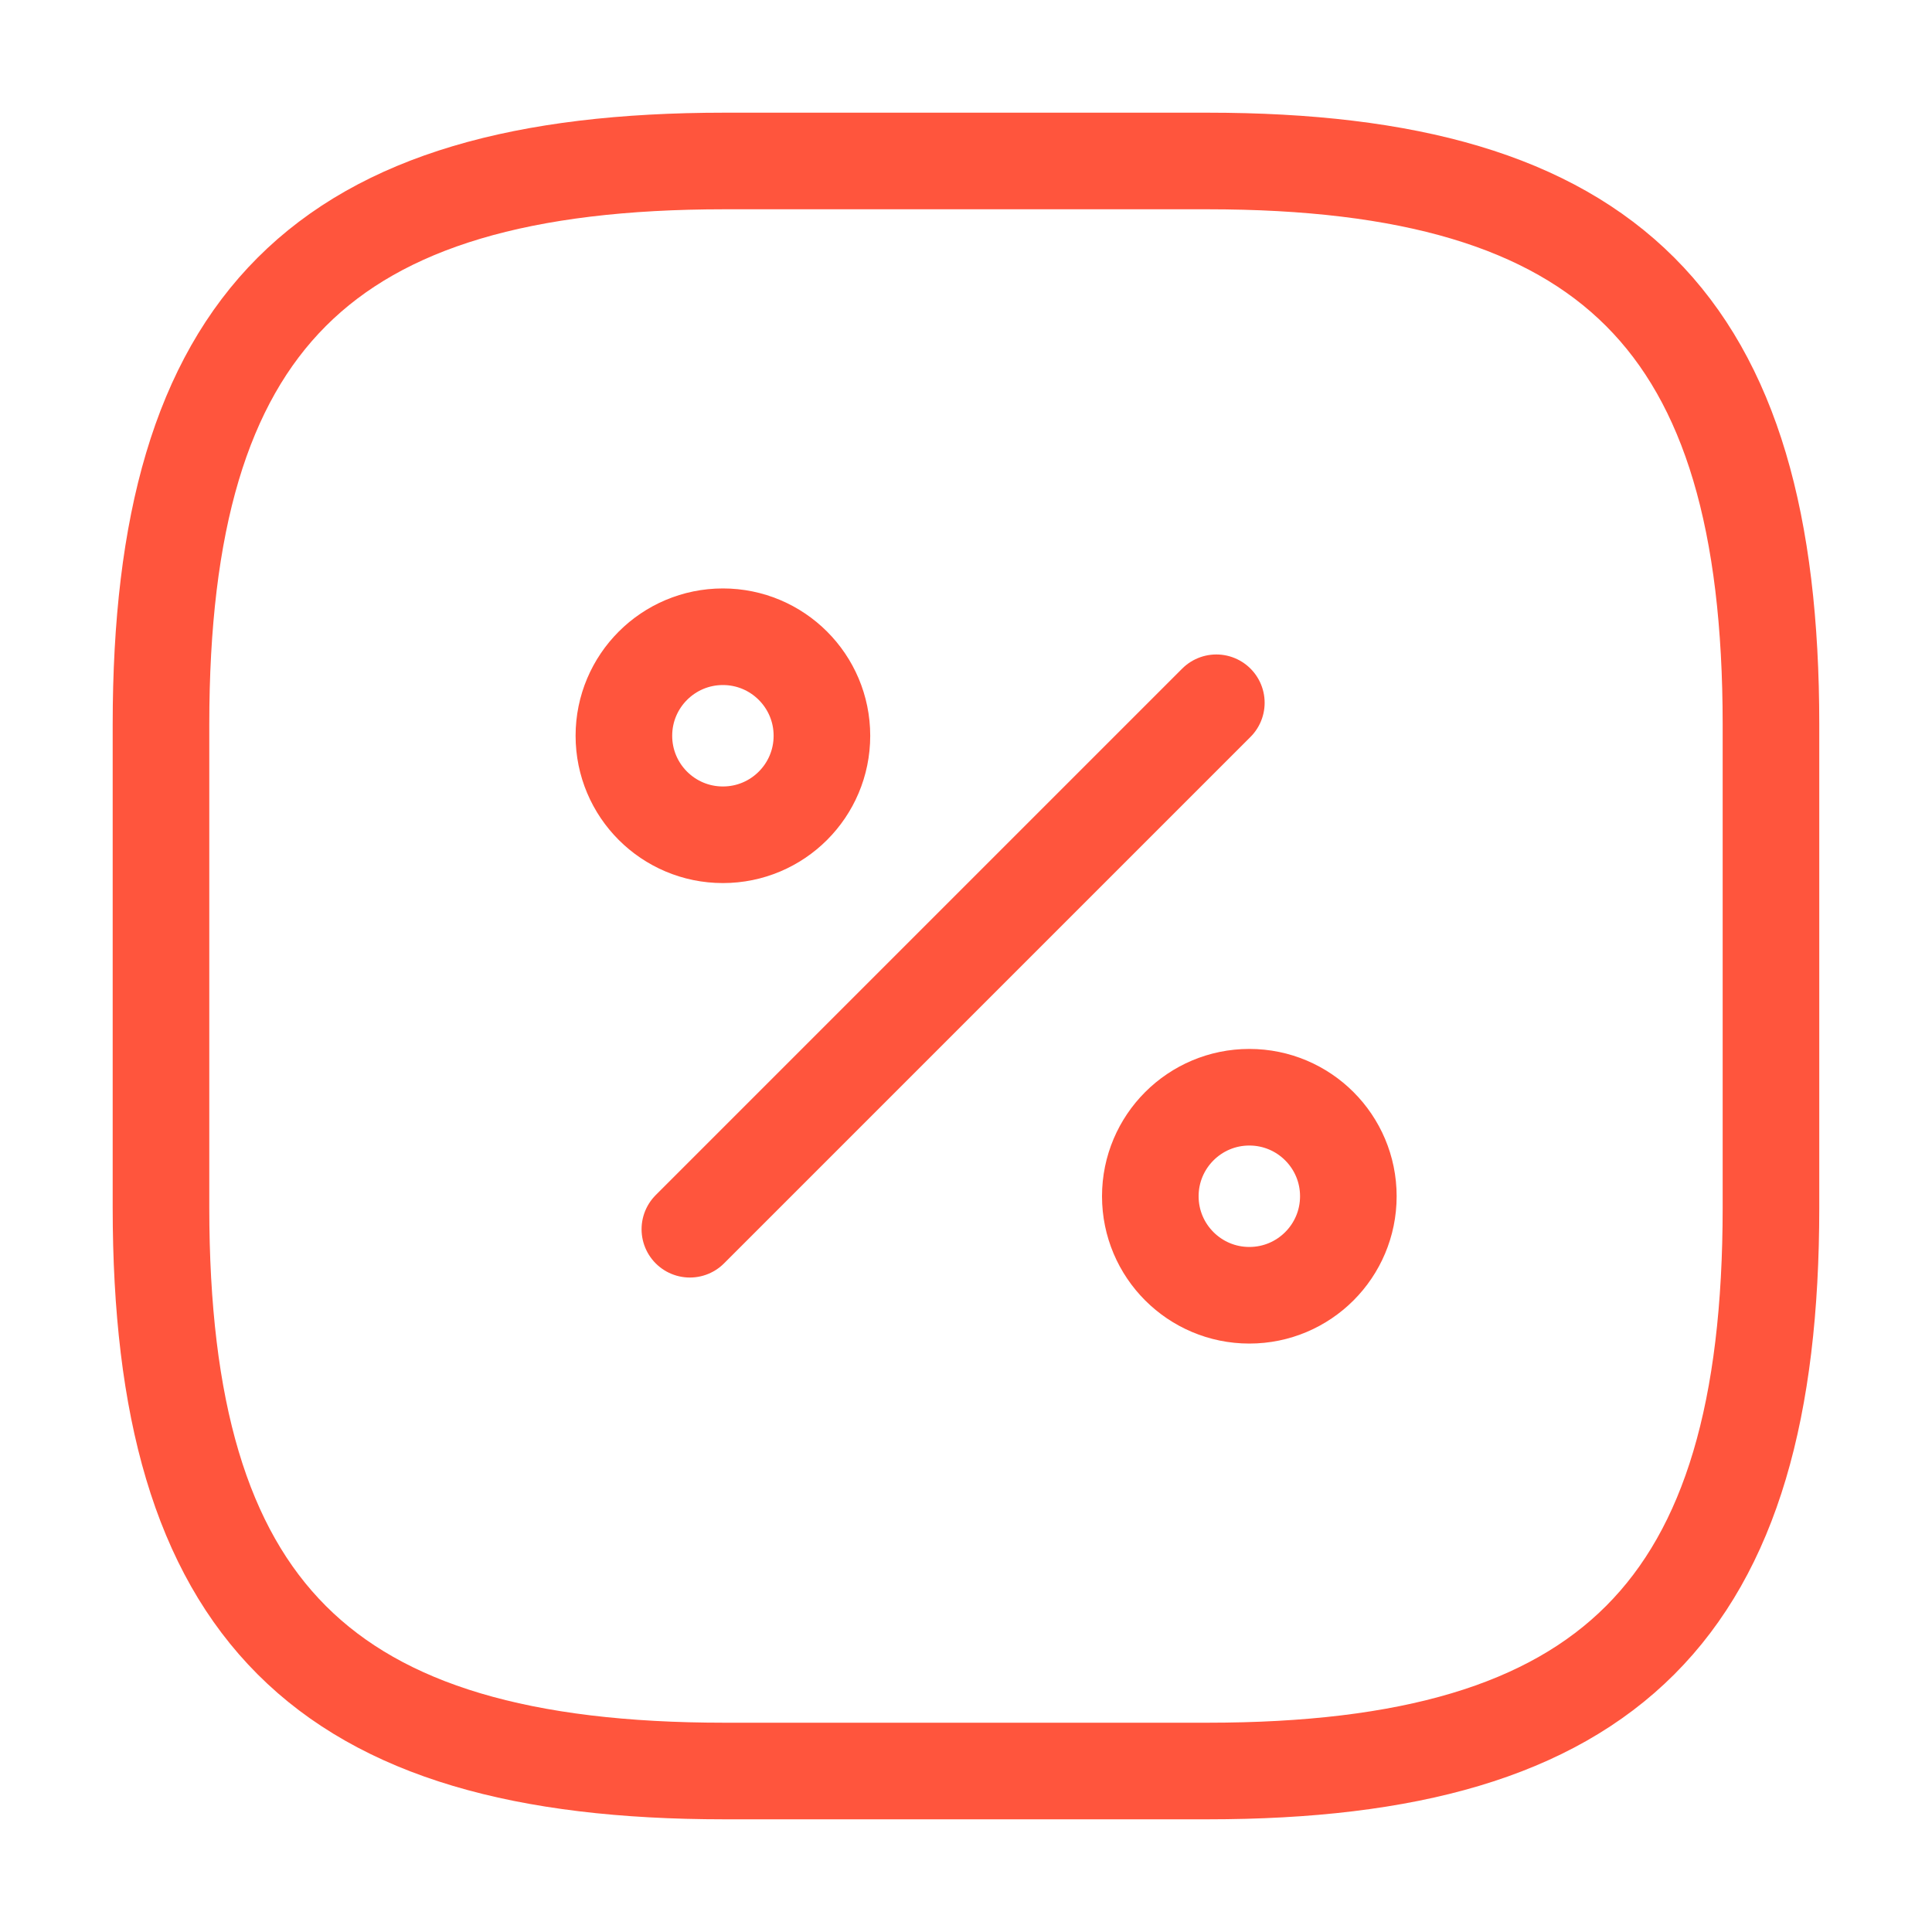
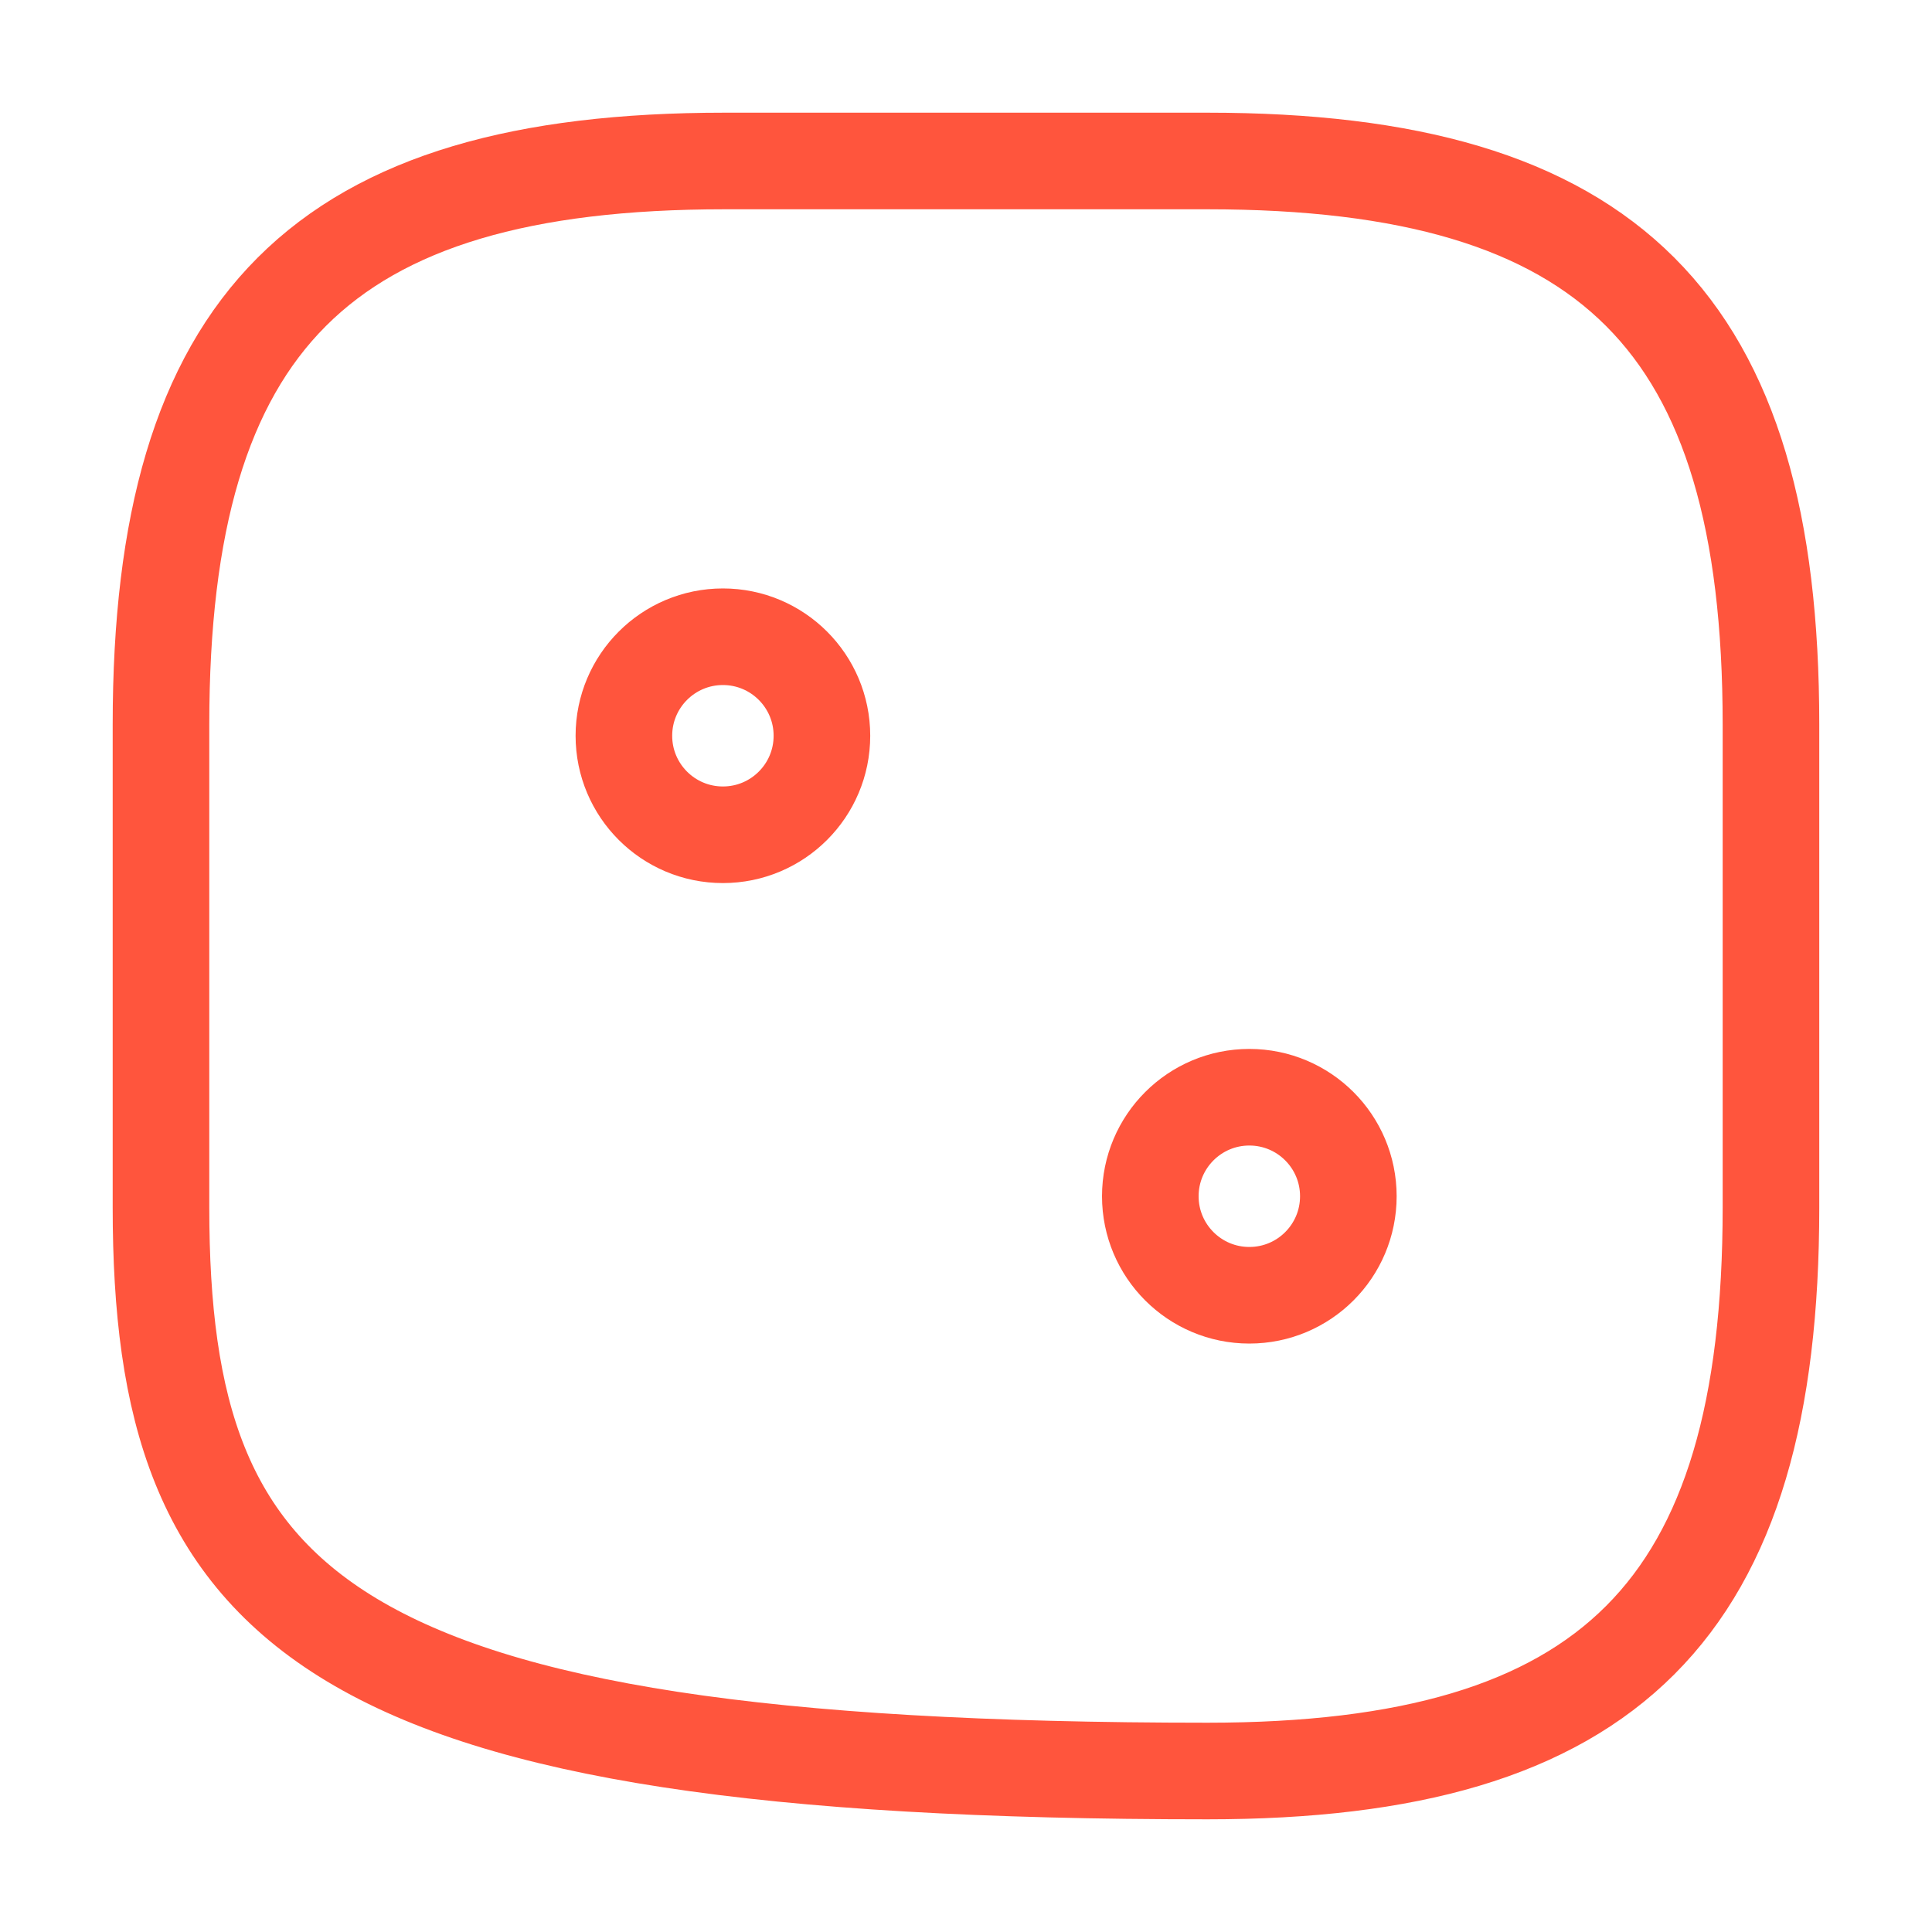
<svg xmlns="http://www.w3.org/2000/svg" width="40" height="40" viewBox="0 0 40 40" fill="none">
-   <path d="M15 3.333H25C33.333 3.333 36.666 6.667 36.666 15V25C36.666 33.333 33.333 36.667 25 36.667H15C6.666 36.667 3.333 33.333 3.333 25V15C3.333 6.667 6.666 3.333 15 3.333Z" stroke="#FF553D" stroke-width="2" stroke-linecap="round" stroke-linejoin="round" />
-   <path d="M14.283 25.45L25.183 14.55" stroke="#FF553D" stroke-width="2" stroke-linecap="round" stroke-linejoin="round" />
+   <path d="M15 3.333H25C33.333 3.333 36.666 6.667 36.666 15V25C36.666 33.333 33.333 36.667 25 36.667C6.666 36.667 3.333 33.333 3.333 25V15C3.333 6.667 6.666 3.333 15 3.333Z" stroke="#FF553D" stroke-width="2" stroke-linecap="round" stroke-linejoin="round" />
  <path d="M14.967 17.283C16.099 17.283 17.017 16.366 17.017 15.233C17.017 14.101 16.099 13.183 14.967 13.183C13.835 13.183 12.917 14.101 12.917 15.233C12.917 16.366 13.835 17.283 14.967 17.283Z" stroke="#FF553D" stroke-width="2" stroke-linecap="round" stroke-linejoin="round" />
  <path d="M25.866 26.817C26.999 26.817 27.916 25.899 27.916 24.767C27.916 23.635 26.999 22.717 25.866 22.717C24.734 22.717 23.816 23.635 23.816 24.767C23.816 25.899 24.734 26.817 25.866 26.817Z" stroke="#FF553D" stroke-width="2" stroke-linecap="round" stroke-linejoin="round" />
</svg>